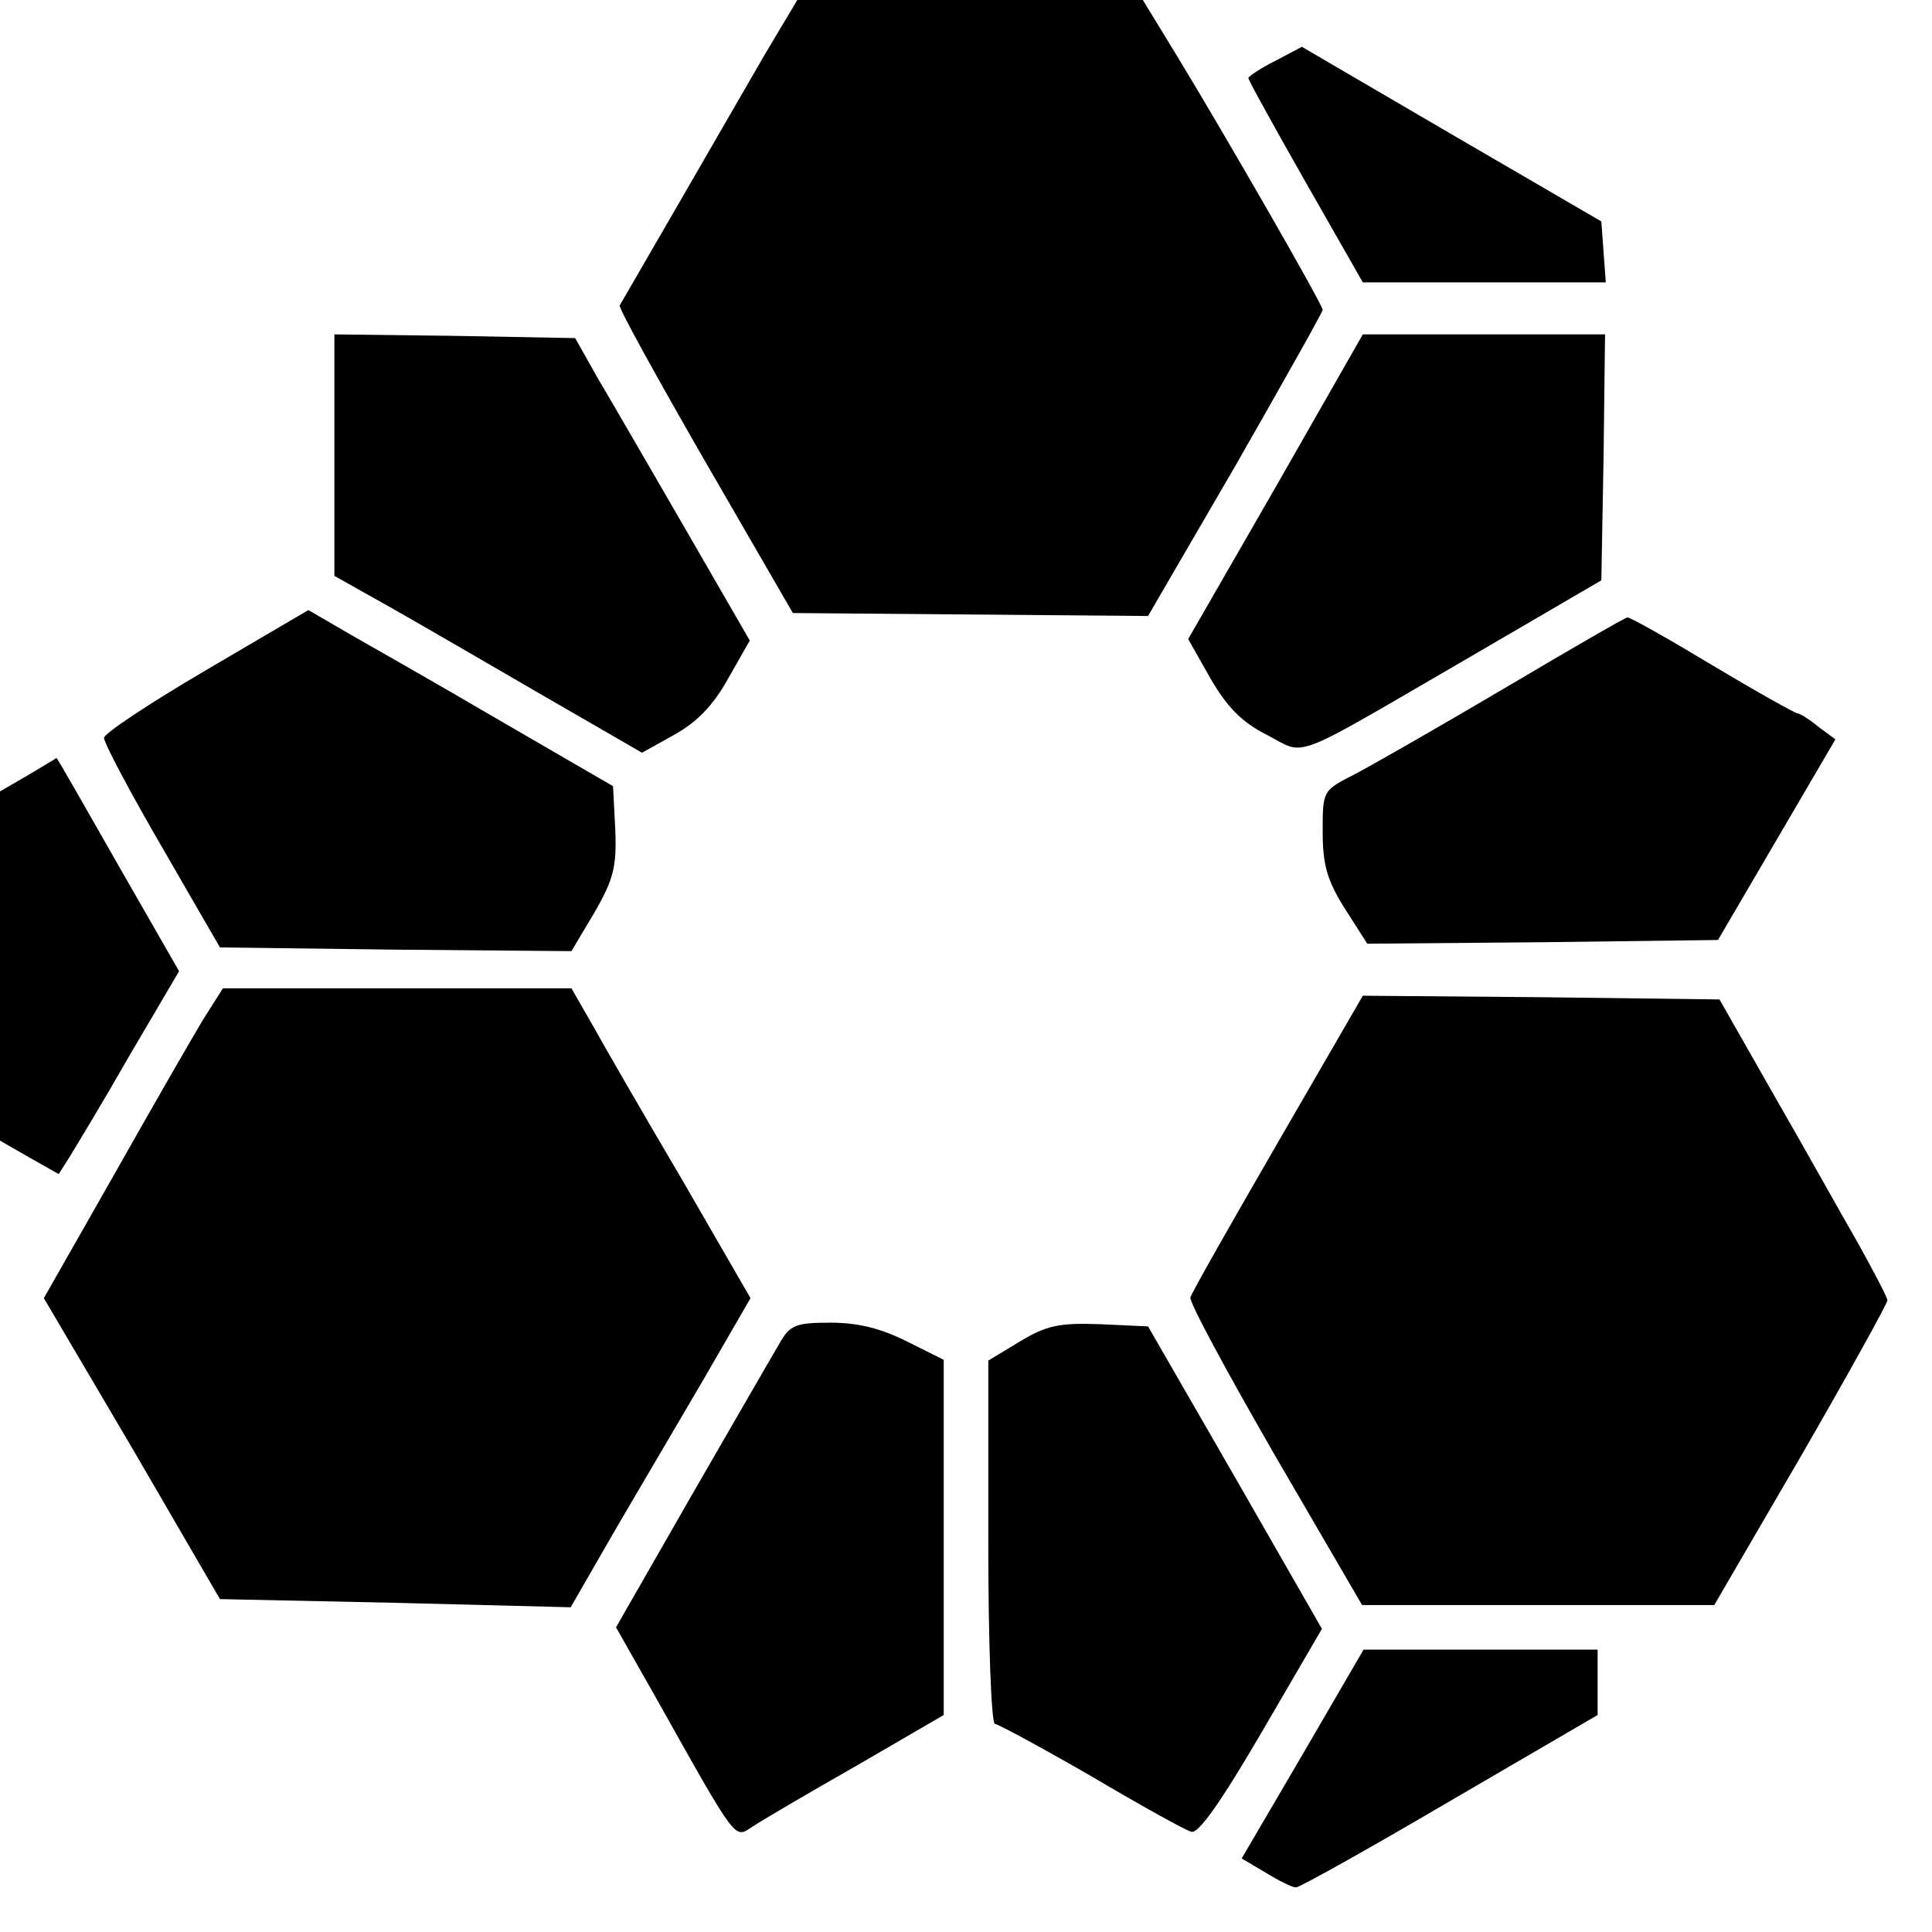
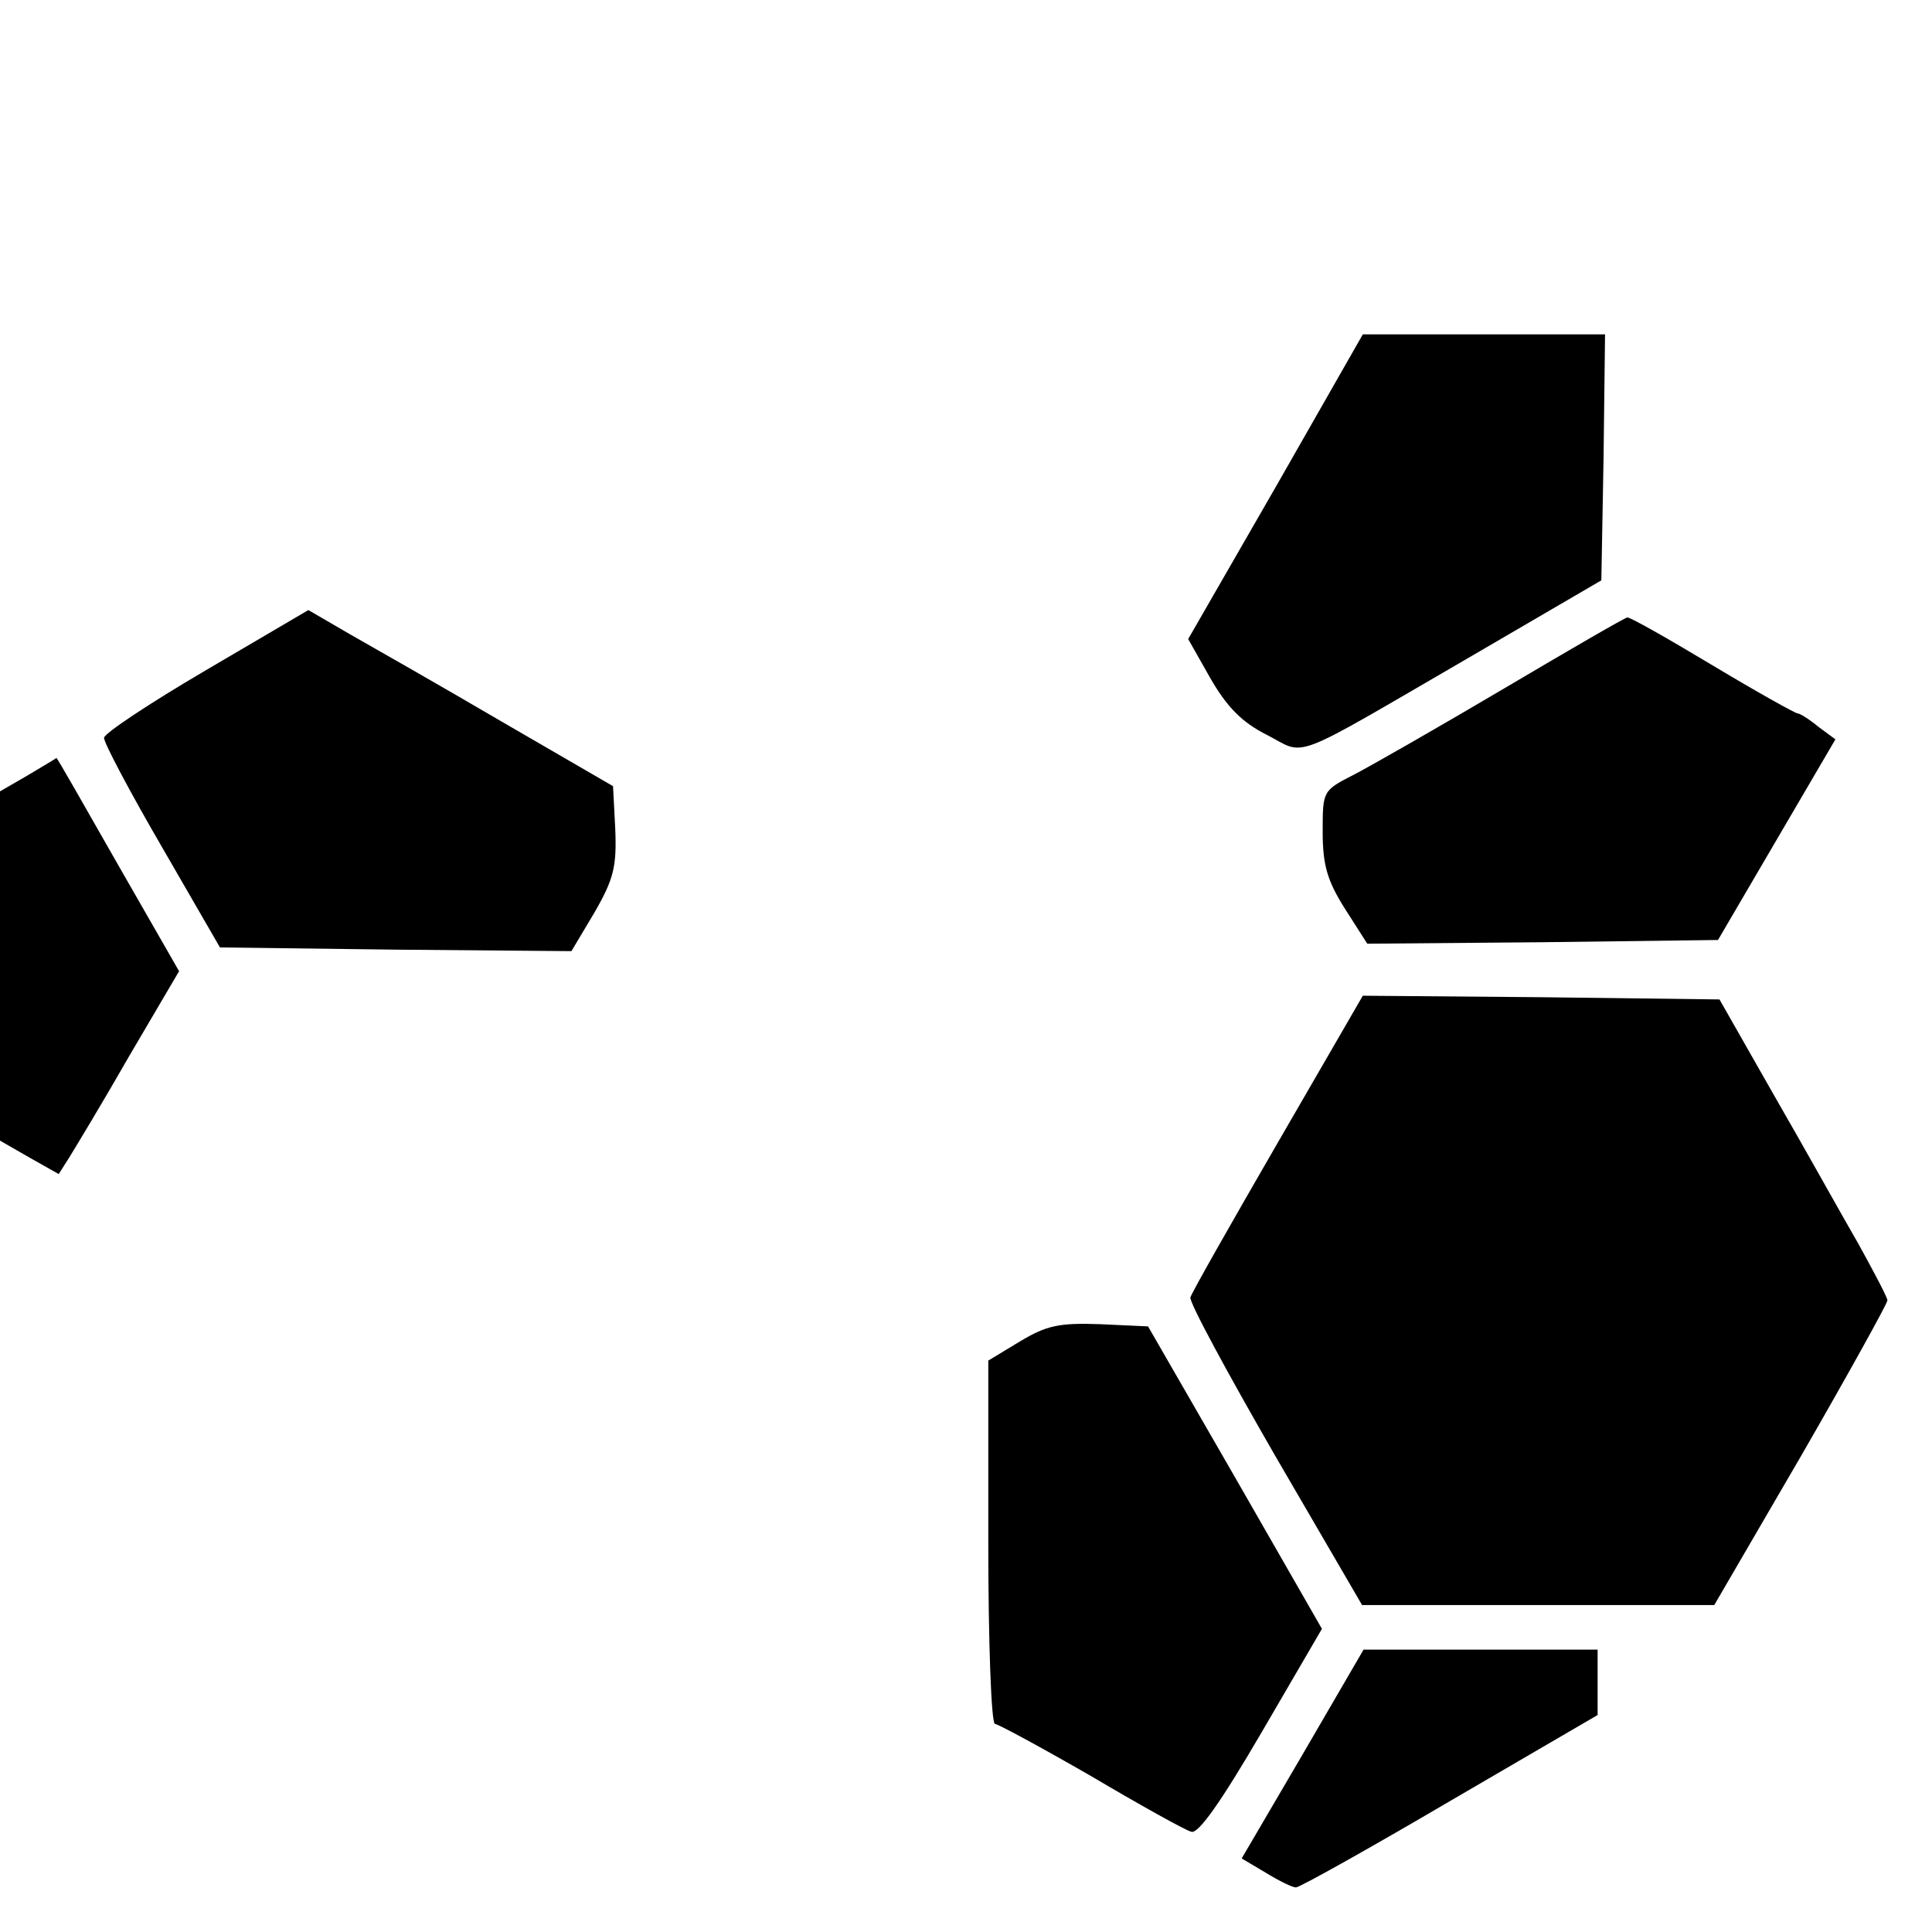
<svg xmlns="http://www.w3.org/2000/svg" version="1.0" width="260pt" height="260pt" viewBox="0 0 260 260" preserveAspectRatio="xMidYMid meet">
  <g transform="translate(0,260) scale(0.1,-0.1)" fill="#000000" stroke="none">
-     <path d="M1030 2528 c-35 -61 -185 -320 -196 -339 -2 -3 50 -97 115 -210 l118 -204 239 -2 239 -2 118 203 c64 112 117 206 117 209 0 7 -130 233 -195 340 l-47 77 -233 0 -232 0 -43 -72z" />
-     <path d="M1716 2518 c-20 -10 -36 -21 -36 -23 0 -3 35 -66 77 -140 l77 -135 164 0 163 0 -3 41 -3 41 -201 117 -202 118 -36 -19z" />
-     <path d="M450 1988 l0 -163 73 -41 c39 -22 132 -76 206 -119 l135 -78 43 24 c31 17 53 40 73 76 l29 51 -86 149 c-47 81 -100 173 -118 203 l-31 55 -162 3 -162 2 0 -162z" />
    <path d="M1717 1945 l-118 -205 30 -53 c22 -38 42 -59 76 -76 54 -28 27 -38 270 103 l180 105 3 165 2 166 -163 0 -163 0 -117 -205z" />
    <path d="M277 1698 c-75 -44 -137 -85 -137 -91 0 -7 35 -73 78 -147 l78 -135 237 -3 236 -2 31 52 c26 45 30 62 28 112 l-3 58 -150 87 c-82 48 -175 101 -205 118 l-55 32 -138 -81z" />
    <path d="M2025 1674 c-88 -52 -179 -104 -202 -116 -43 -22 -43 -22 -43 -77 0 -45 6 -66 30 -104 l30 -47 236 2 236 3 79 135 79 135 -23 17 c-12 10 -25 18 -28 18 -3 0 -55 29 -115 65 -60 36 -111 65 -114 64 -3 0 -77 -43 -165 -95z" />
    <path d="M38 1557 l-38 -22 0 -235 0 -235 40 -23 39 -22 14 22 c8 13 45 74 81 137 l67 114 -82 143 c-45 79 -82 144 -83 144 -1 -1 -18 -11 -38 -23z" />
-     <path d="M274 1229 c-14 -23 -68 -117 -120 -209 l-95 -167 119 -202 118 -203 236 -5 236 -6 57 99 c32 55 87 148 122 208 l63 109 -93 161 c-52 88 -106 182 -121 209 l-27 47 -234 0 -235 0 -26 -41z" />
    <path d="M1720 1063 c-63 -109 -116 -202 -118 -209 -2 -6 50 -102 114 -213 l117 -201 237 0 237 0 117 201 c64 111 116 205 116 209 0 4 -18 38 -39 76 -22 38 -72 128 -113 199 l-74 130 -240 3 -240 2 -114 -197z" />
-     <path d="M1049 792 c-9 -15 -62 -107 -118 -204 l-102 -178 55 -97 c110 -196 104 -187 129 -171 12 8 75 45 140 82 l117 68 0 239 0 239 -50 25 c-34 17 -65 25 -102 25 -47 0 -55 -3 -69 -28z" />
    <path d="M1373 795 l-43 -26 0 -245 c0 -134 4 -244 9 -244 4 0 63 -32 129 -70 66 -39 127 -73 135 -75 9 -4 39 38 95 134 l81 139 -117 204 -117 203 -65 3 c-55 2 -72 -2 -107 -23z" />
    <path d="M1753 239 l-82 -140 32 -19 c18 -11 36 -20 41 -20 5 0 98 52 207 116 l199 116 0 44 0 44 -157 0 -158 0 -82 -141z" />
  </g>
</svg>